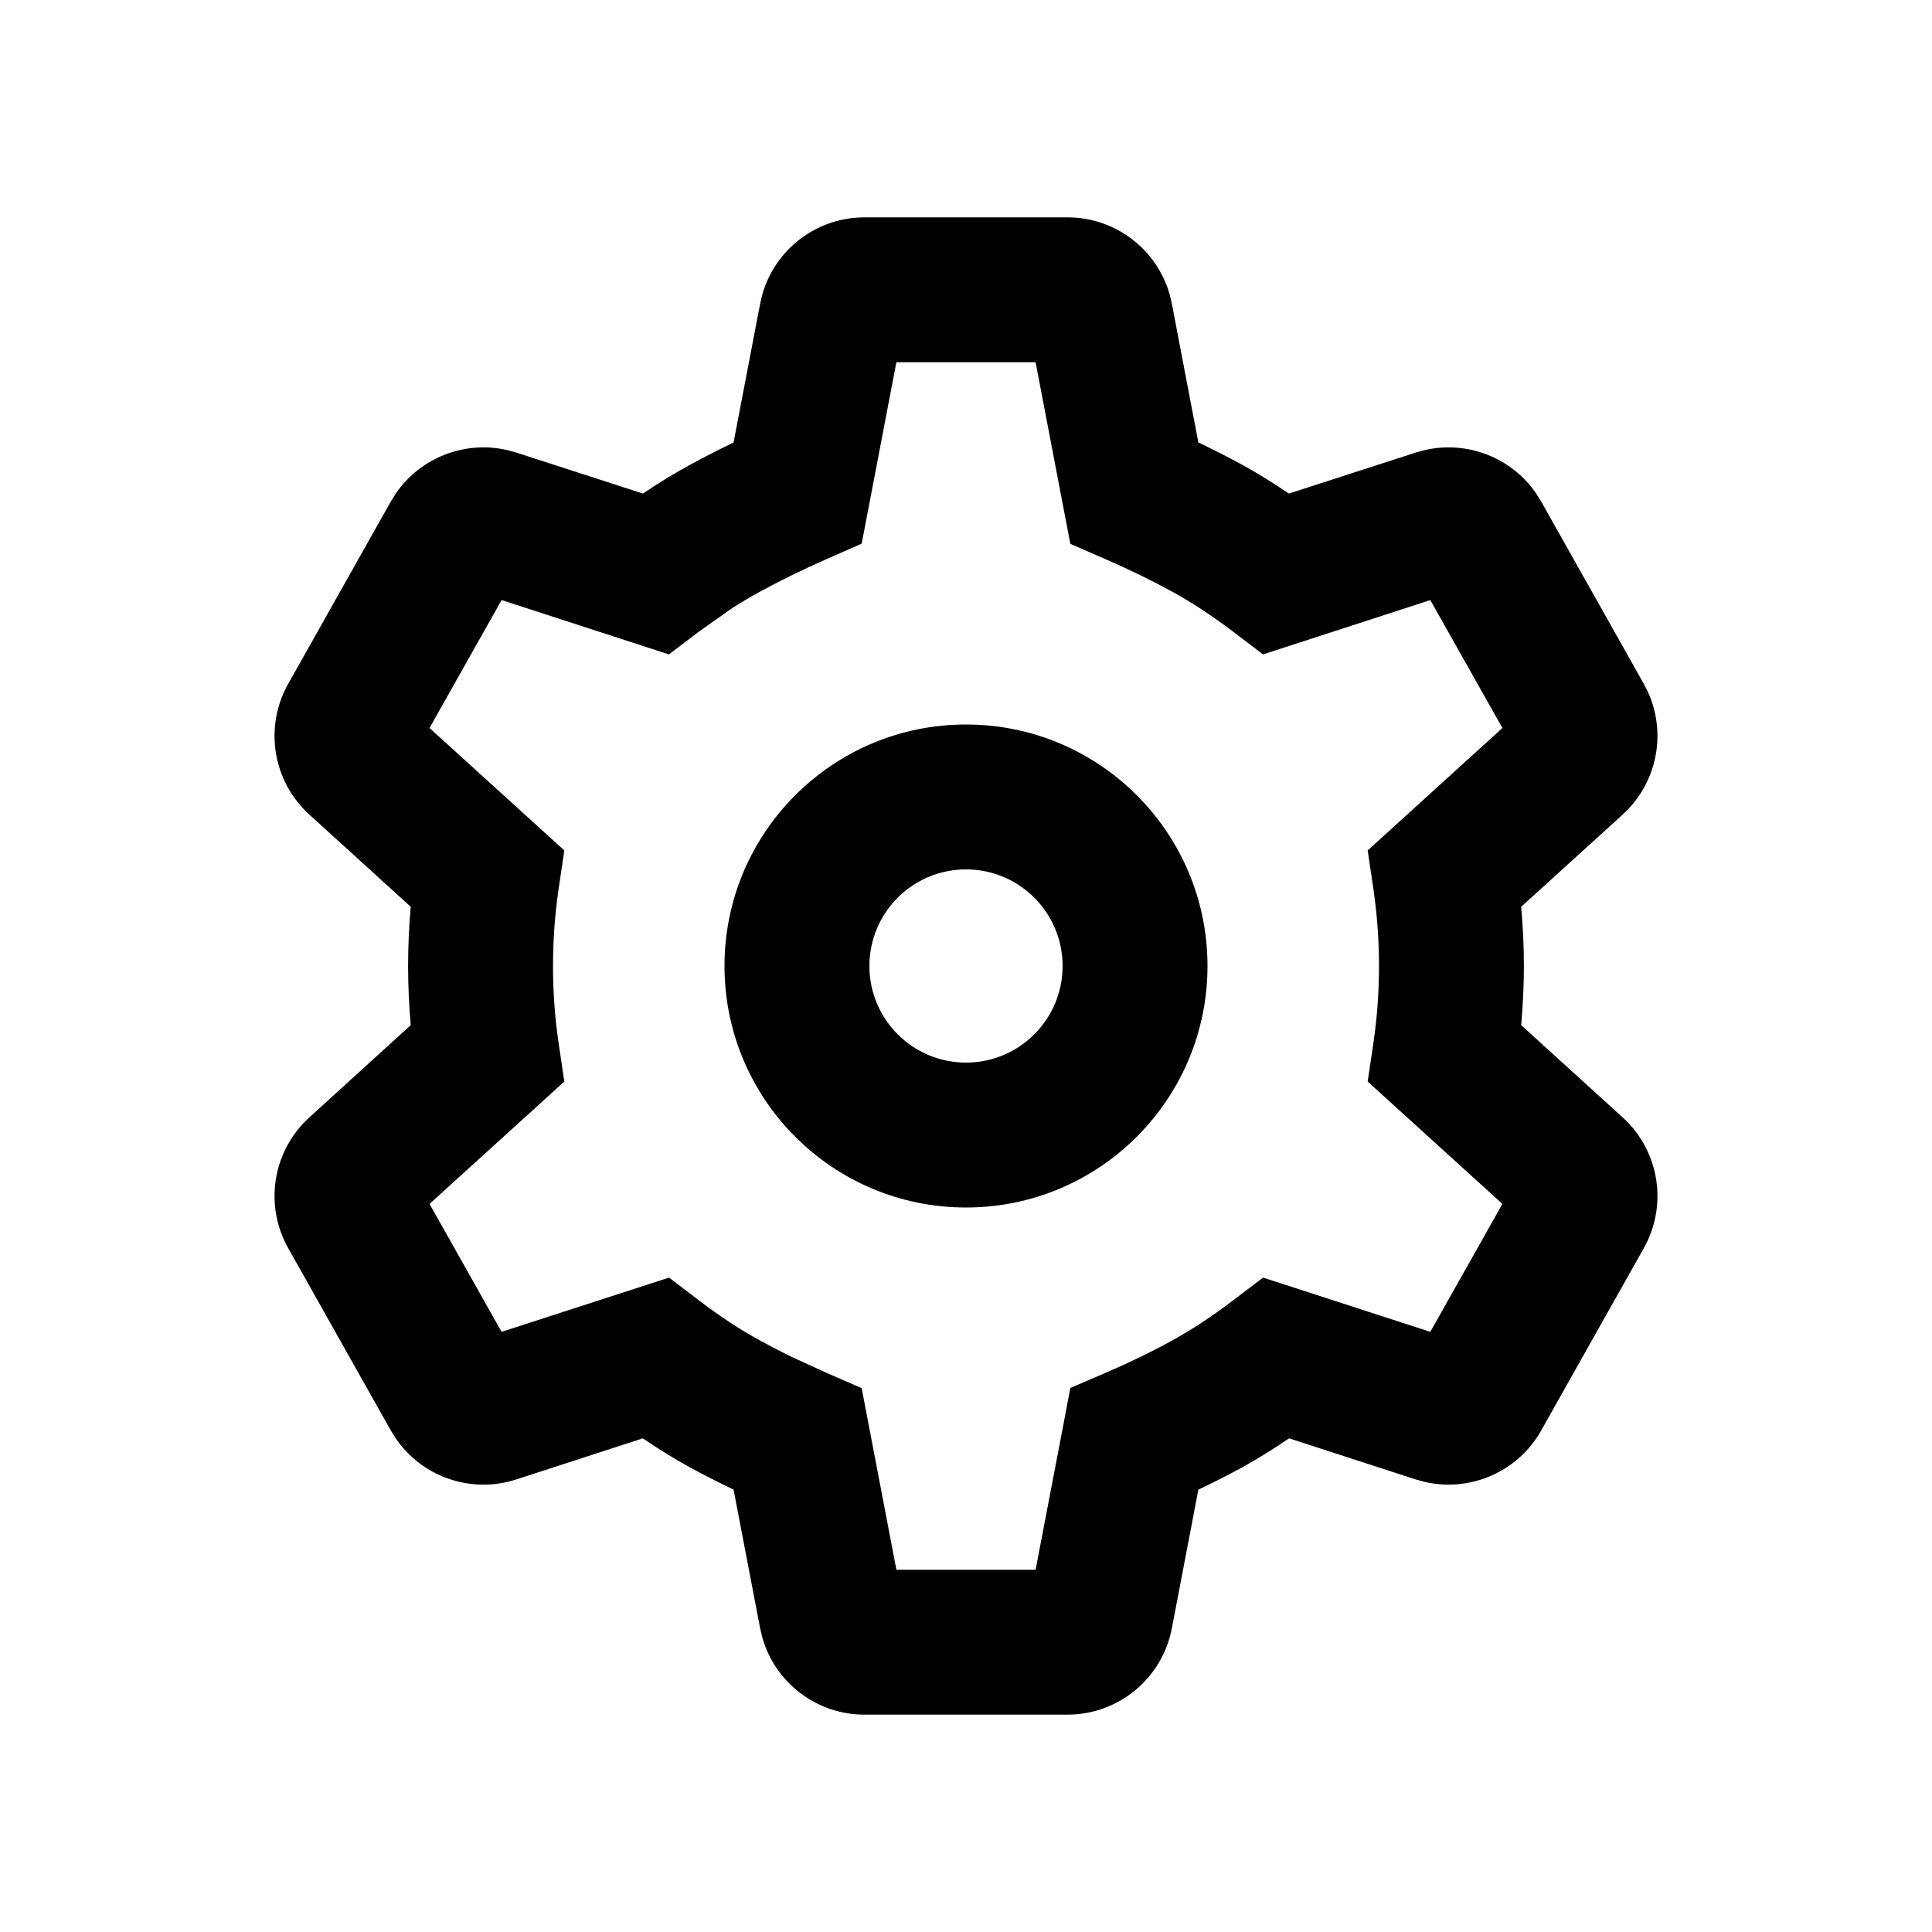
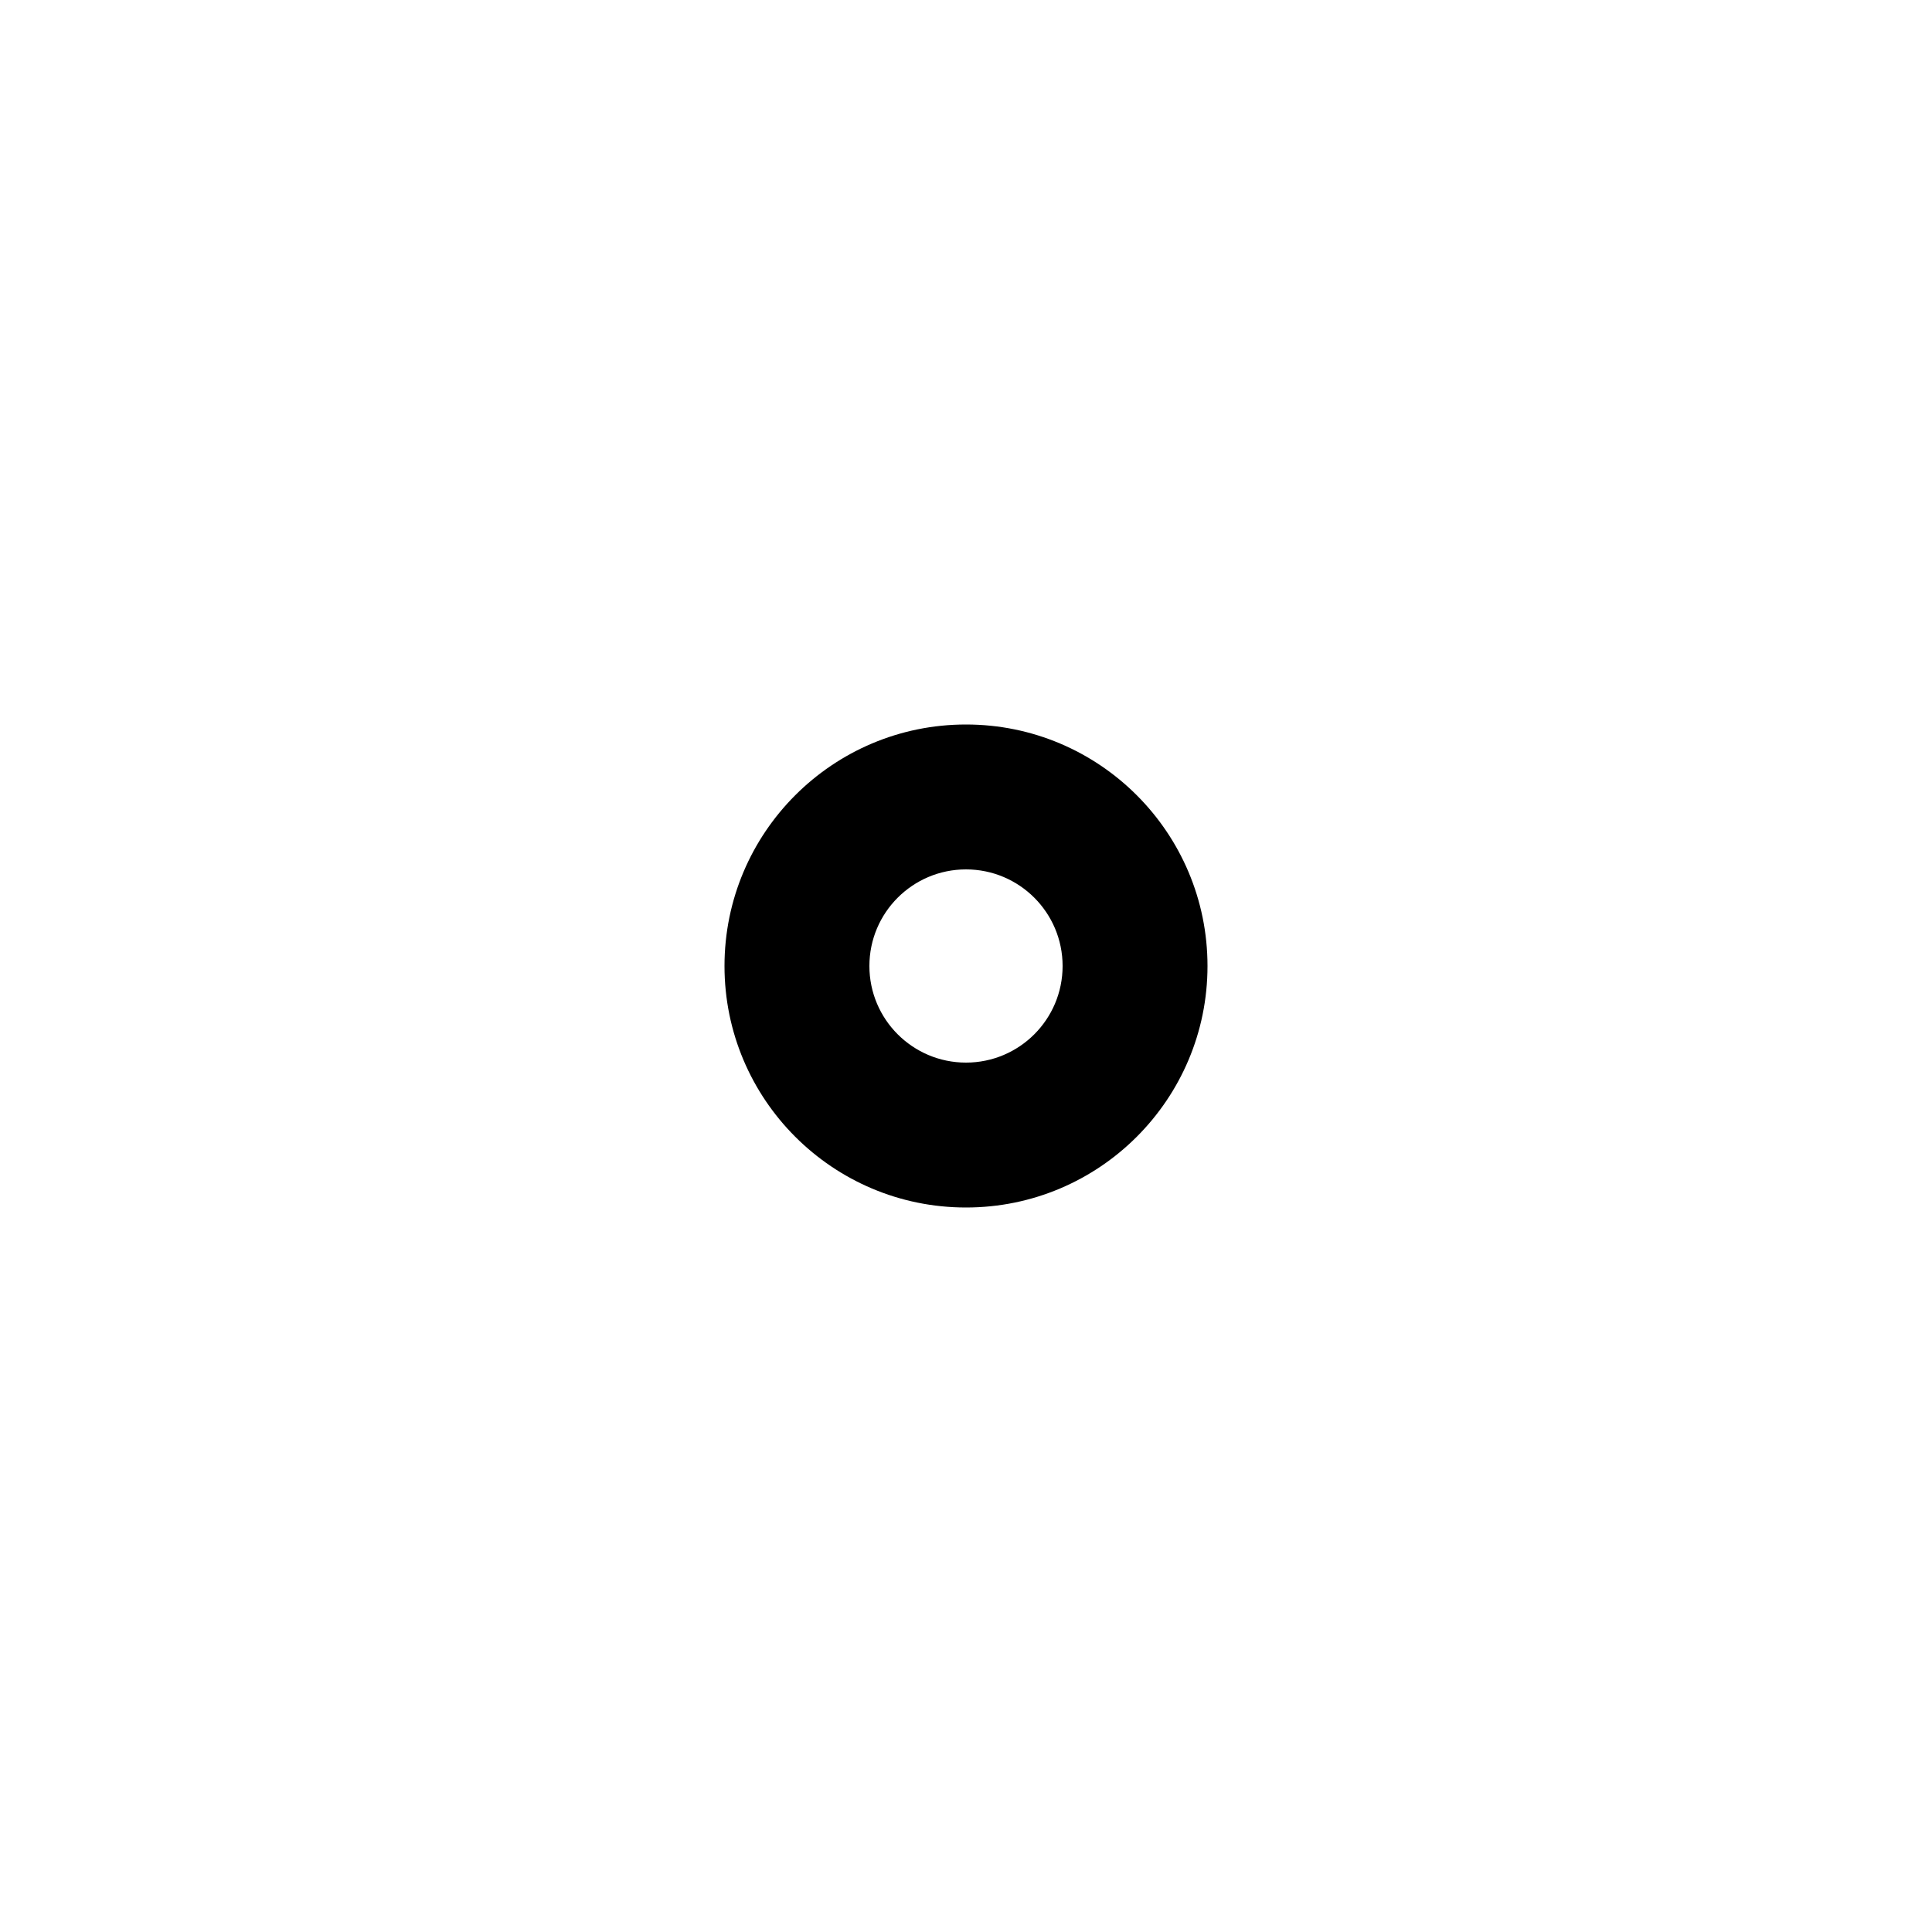
<svg xmlns="http://www.w3.org/2000/svg" width="64" height="64" viewBox="0 0 64 64" fill="none">
  <path d="M35.2 32C35.2 30.233 33.767 28.8 32 28.8C30.233 28.8 28.8 30.233 28.8 32C28.8 33.767 30.233 35.2 32 35.2C33.767 35.2 35.2 33.767 35.2 32ZM40 32C40 36.418 36.418 40 32 40C27.582 40 24 36.418 24 32C24 27.582 27.582 24 32 24C36.418 24 40 27.582 40 32Z" fill="black" />
-   <path d="M45.681 32C45.681 31.148 45.62 30.294 45.494 29.438L45.306 28.172L49.769 24.116L47.381 19.878L41.841 21.678L40.841 20.919C40.139 20.387 39.471 19.951 38.837 19.603C38.155 19.229 37.415 18.869 36.619 18.522L35.456 18.016L34.306 12H29.694L28.544 18.009L27.391 18.516C26.592 18.867 25.85 19.232 25.163 19.606C24.847 19.778 24.521 19.972 24.188 20.191L23.159 20.919L22.159 21.678L16.616 19.878L14.228 24.116L18.694 28.172L18.506 29.438C18.38 30.294 18.319 31.148 18.319 32C18.319 32.852 18.38 33.706 18.506 34.562L18.694 35.828L14.228 39.881L16.616 44.119L22.163 42.322L23.159 43.081C23.868 43.62 24.538 44.057 25.166 44.4C25.506 44.586 25.859 44.77 26.228 44.95L27.381 45.478L28.544 45.984L29.694 52H34.306L35.219 47.228L35.456 45.978L36.628 45.475C37.424 45.133 38.16 44.775 38.834 44.403C39.466 44.056 40.135 43.618 40.841 43.081L41.841 42.322L47.381 44.119L49.769 39.881L45.306 35.828L45.494 34.562C45.62 33.706 45.681 32.852 45.681 32ZM50.481 32C50.481 32.654 50.448 33.307 50.391 33.959L53.753 37.016C54.968 38.12 55.258 39.916 54.453 41.347L51.053 47.388C50.282 48.756 48.707 49.437 47.2 49.091L46.9 49.009L42.703 47.647C42.184 47.999 41.667 48.323 41.147 48.609C40.681 48.866 40.196 49.108 39.697 49.347L38.819 53.941C38.501 55.599 37.051 56.8 35.362 56.8H28.637C27.054 56.8 25.68 55.745 25.253 54.247L25.181 53.941L24.3 49.344C23.806 49.107 23.325 48.865 22.863 48.612C22.339 48.327 21.817 48.002 21.294 47.647L17.1 49.009C15.607 49.493 13.986 48.928 13.113 47.653L12.947 47.388L9.547 41.347C8.742 39.916 9.032 38.12 10.247 37.016L13.606 33.959C13.549 33.307 13.519 32.654 13.519 32C13.519 31.345 13.548 30.691 13.606 30.038L10.247 26.984C9.032 25.88 8.742 24.084 9.547 22.653L12.947 16.613L13.113 16.347C13.928 15.157 15.394 14.587 16.8 14.909L17.1 14.991L21.297 16.35C21.82 15.997 22.344 15.676 22.869 15.391C23.33 15.139 23.808 14.897 24.3 14.659L25.181 10.059L25.253 9.753C25.68 8.254 27.054 7.2 28.637 7.2H35.362C36.946 7.2 38.32 8.254 38.747 9.753L38.819 10.059L39.697 14.656C40.194 14.895 40.678 15.139 41.144 15.394C41.663 15.678 42.179 16 42.697 16.35L46.9 14.991L47.2 14.909C48.606 14.587 50.072 15.157 50.888 16.347L51.053 16.613L54.453 22.653L54.591 22.925C55.176 24.213 54.93 25.73 53.969 26.769L53.753 26.984L50.391 30.038C50.449 30.691 50.481 31.345 50.481 32Z" fill="black" />
</svg>